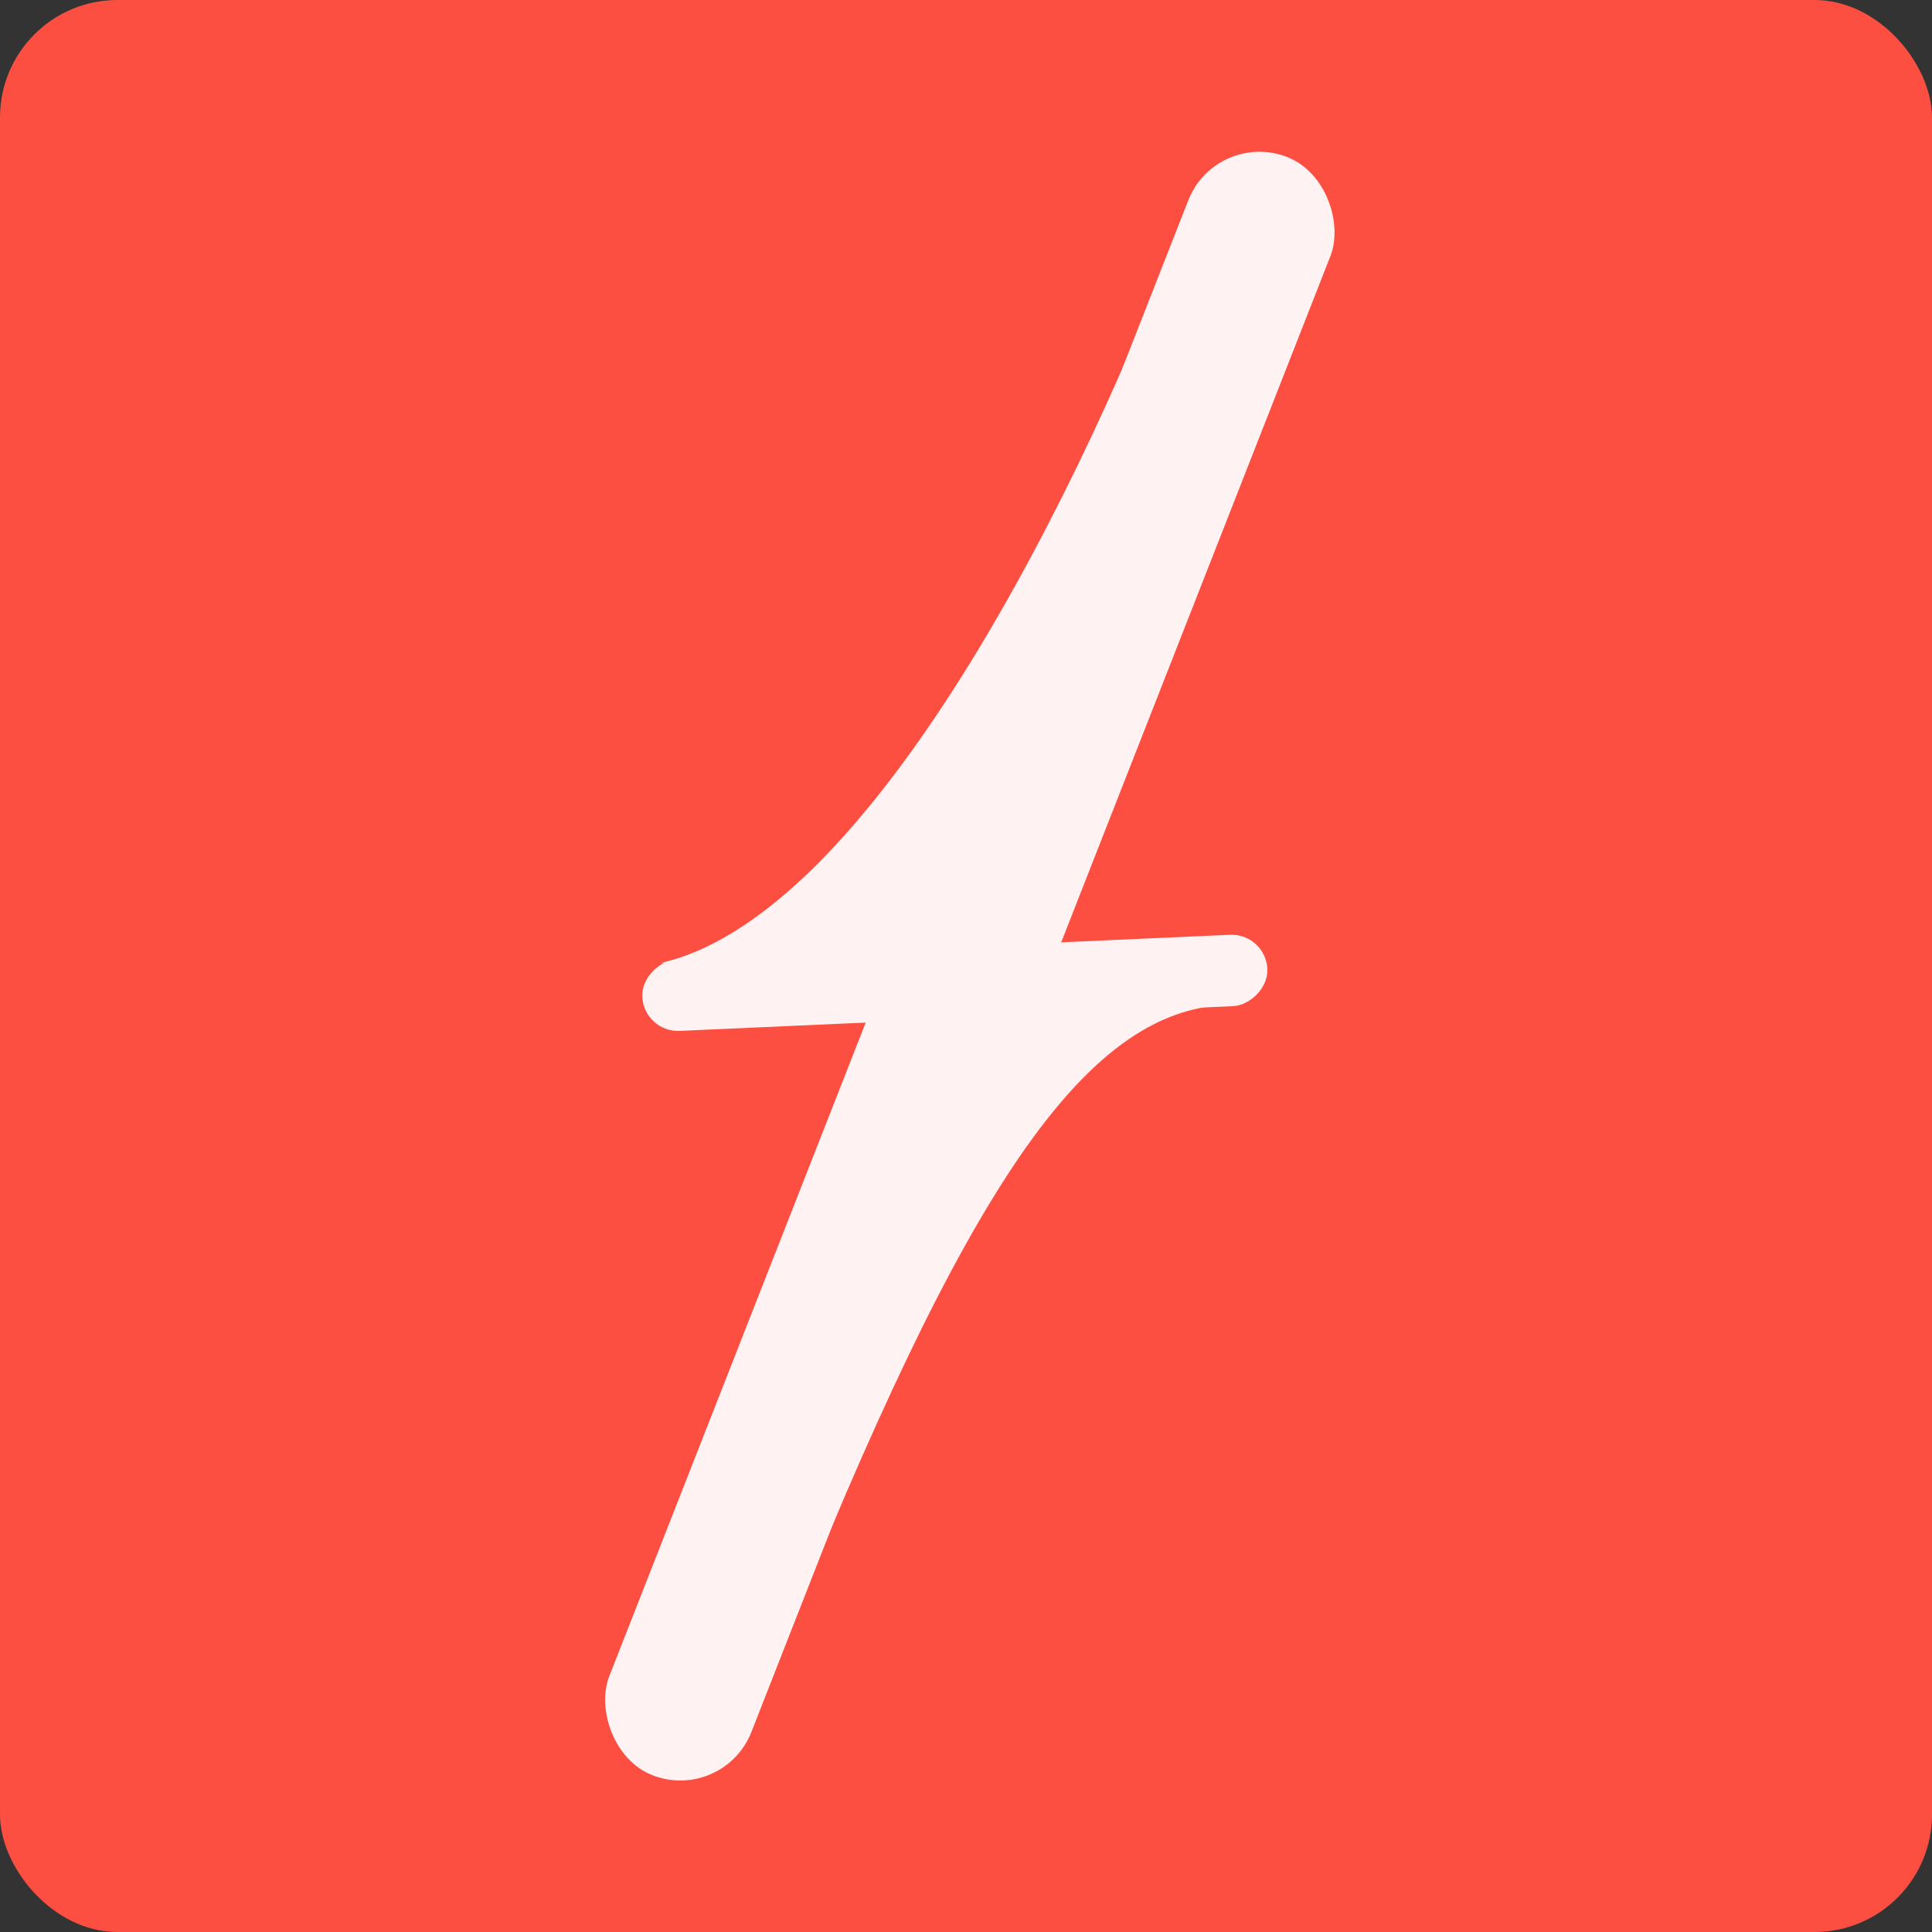
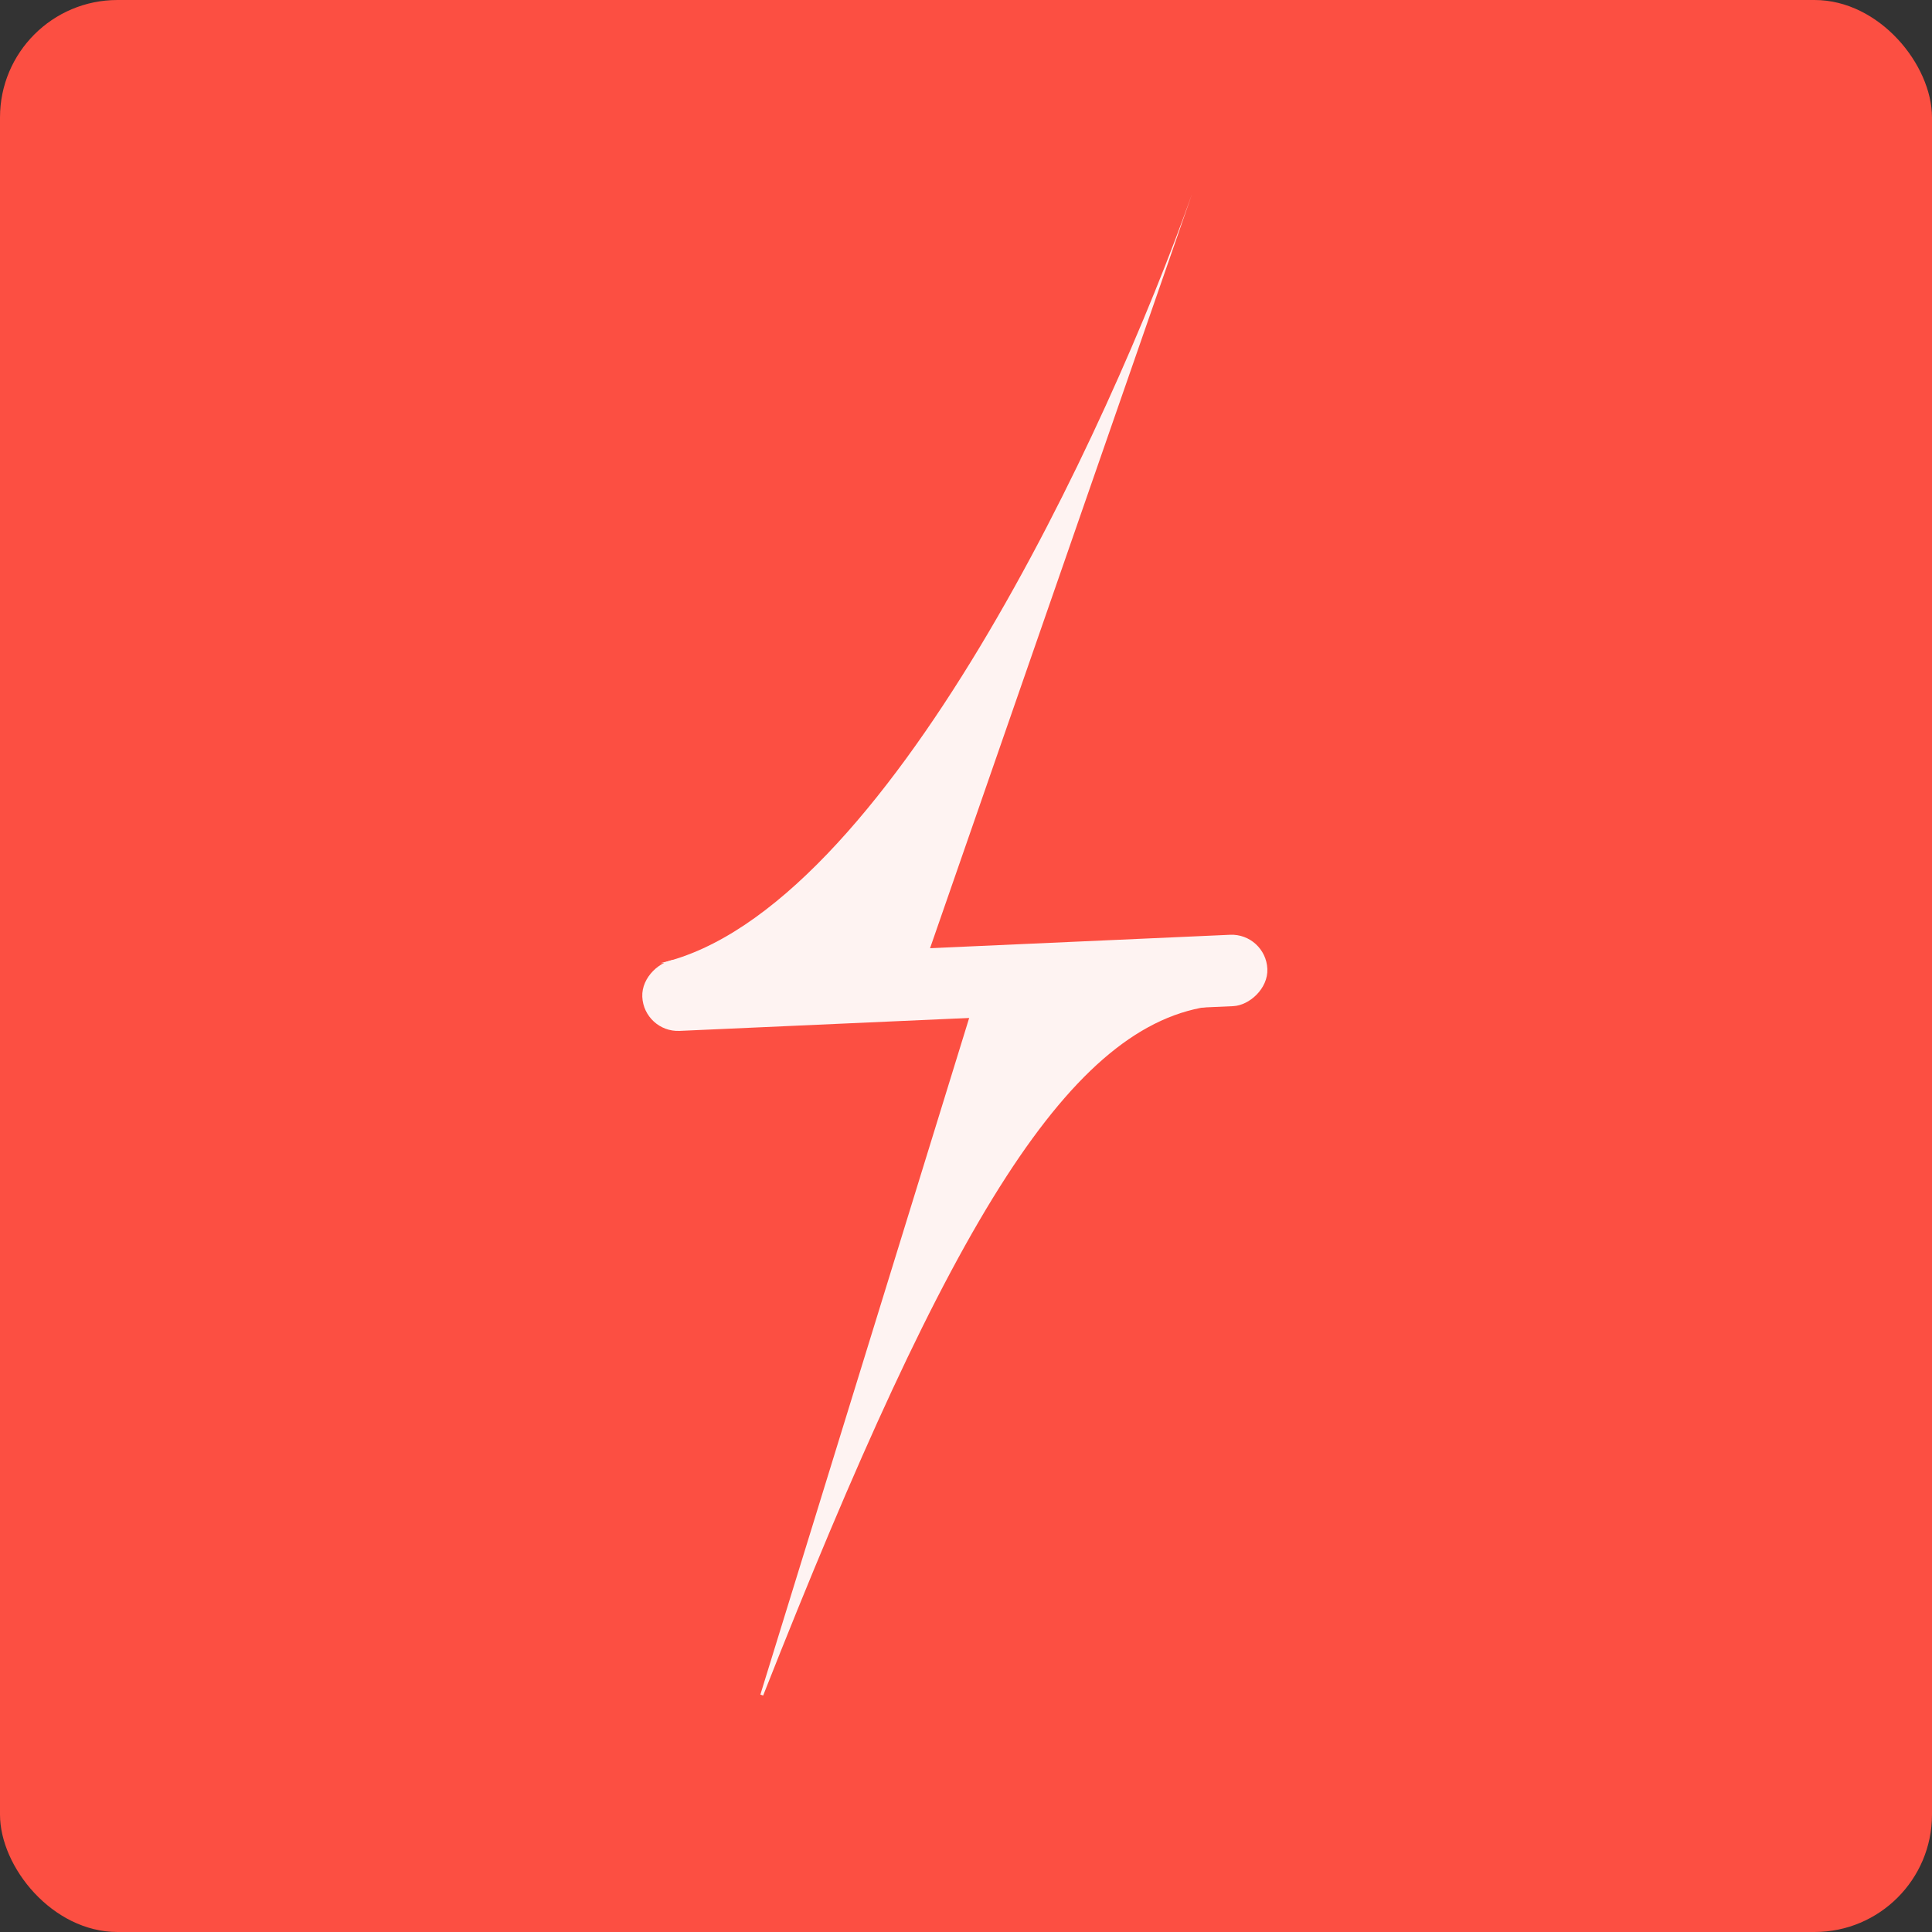
<svg xmlns="http://www.w3.org/2000/svg" width="329" height="329" viewBox="0 0 329 329" fill="none">
  <rect x="0" y="0" width="329" height="329" fill="#333333" stroke="none" />
  <rect width="329" height="329" rx="20" fill="#FC4F42" />
-   <rect x="207.105" y="22" width="26" height="296" rx="13" transform="rotate(21.421 207.105 22)" fill="#FEF3F2" />
  <rect x="109.647" y="175.823" width="12.164" height="106.548" rx="6.082" transform="rotate(-92.56 109.647 175.823)" fill="#FEF3F2" />
-   <path d="M112.5 164C150.9 155.2 188.833 73 203 33L157.5 164H112.5Z" fill="#FEF3F2" />
+   <path d="M112.5 164C150.9 155.2 188.833 73 203 33L157.5 164Z" fill="#FEF3F2" />
  <path d="M167.179 167.268L206.693 171.036C194.373 172.434 183.115 181.76 171.165 200.214C158.782 219.336 145.614 248.322 129.724 288.641L167.179 167.268Z" fill="#FEF3F2" stroke="#FEF3F2" stroke-width="0.5" />
</svg>